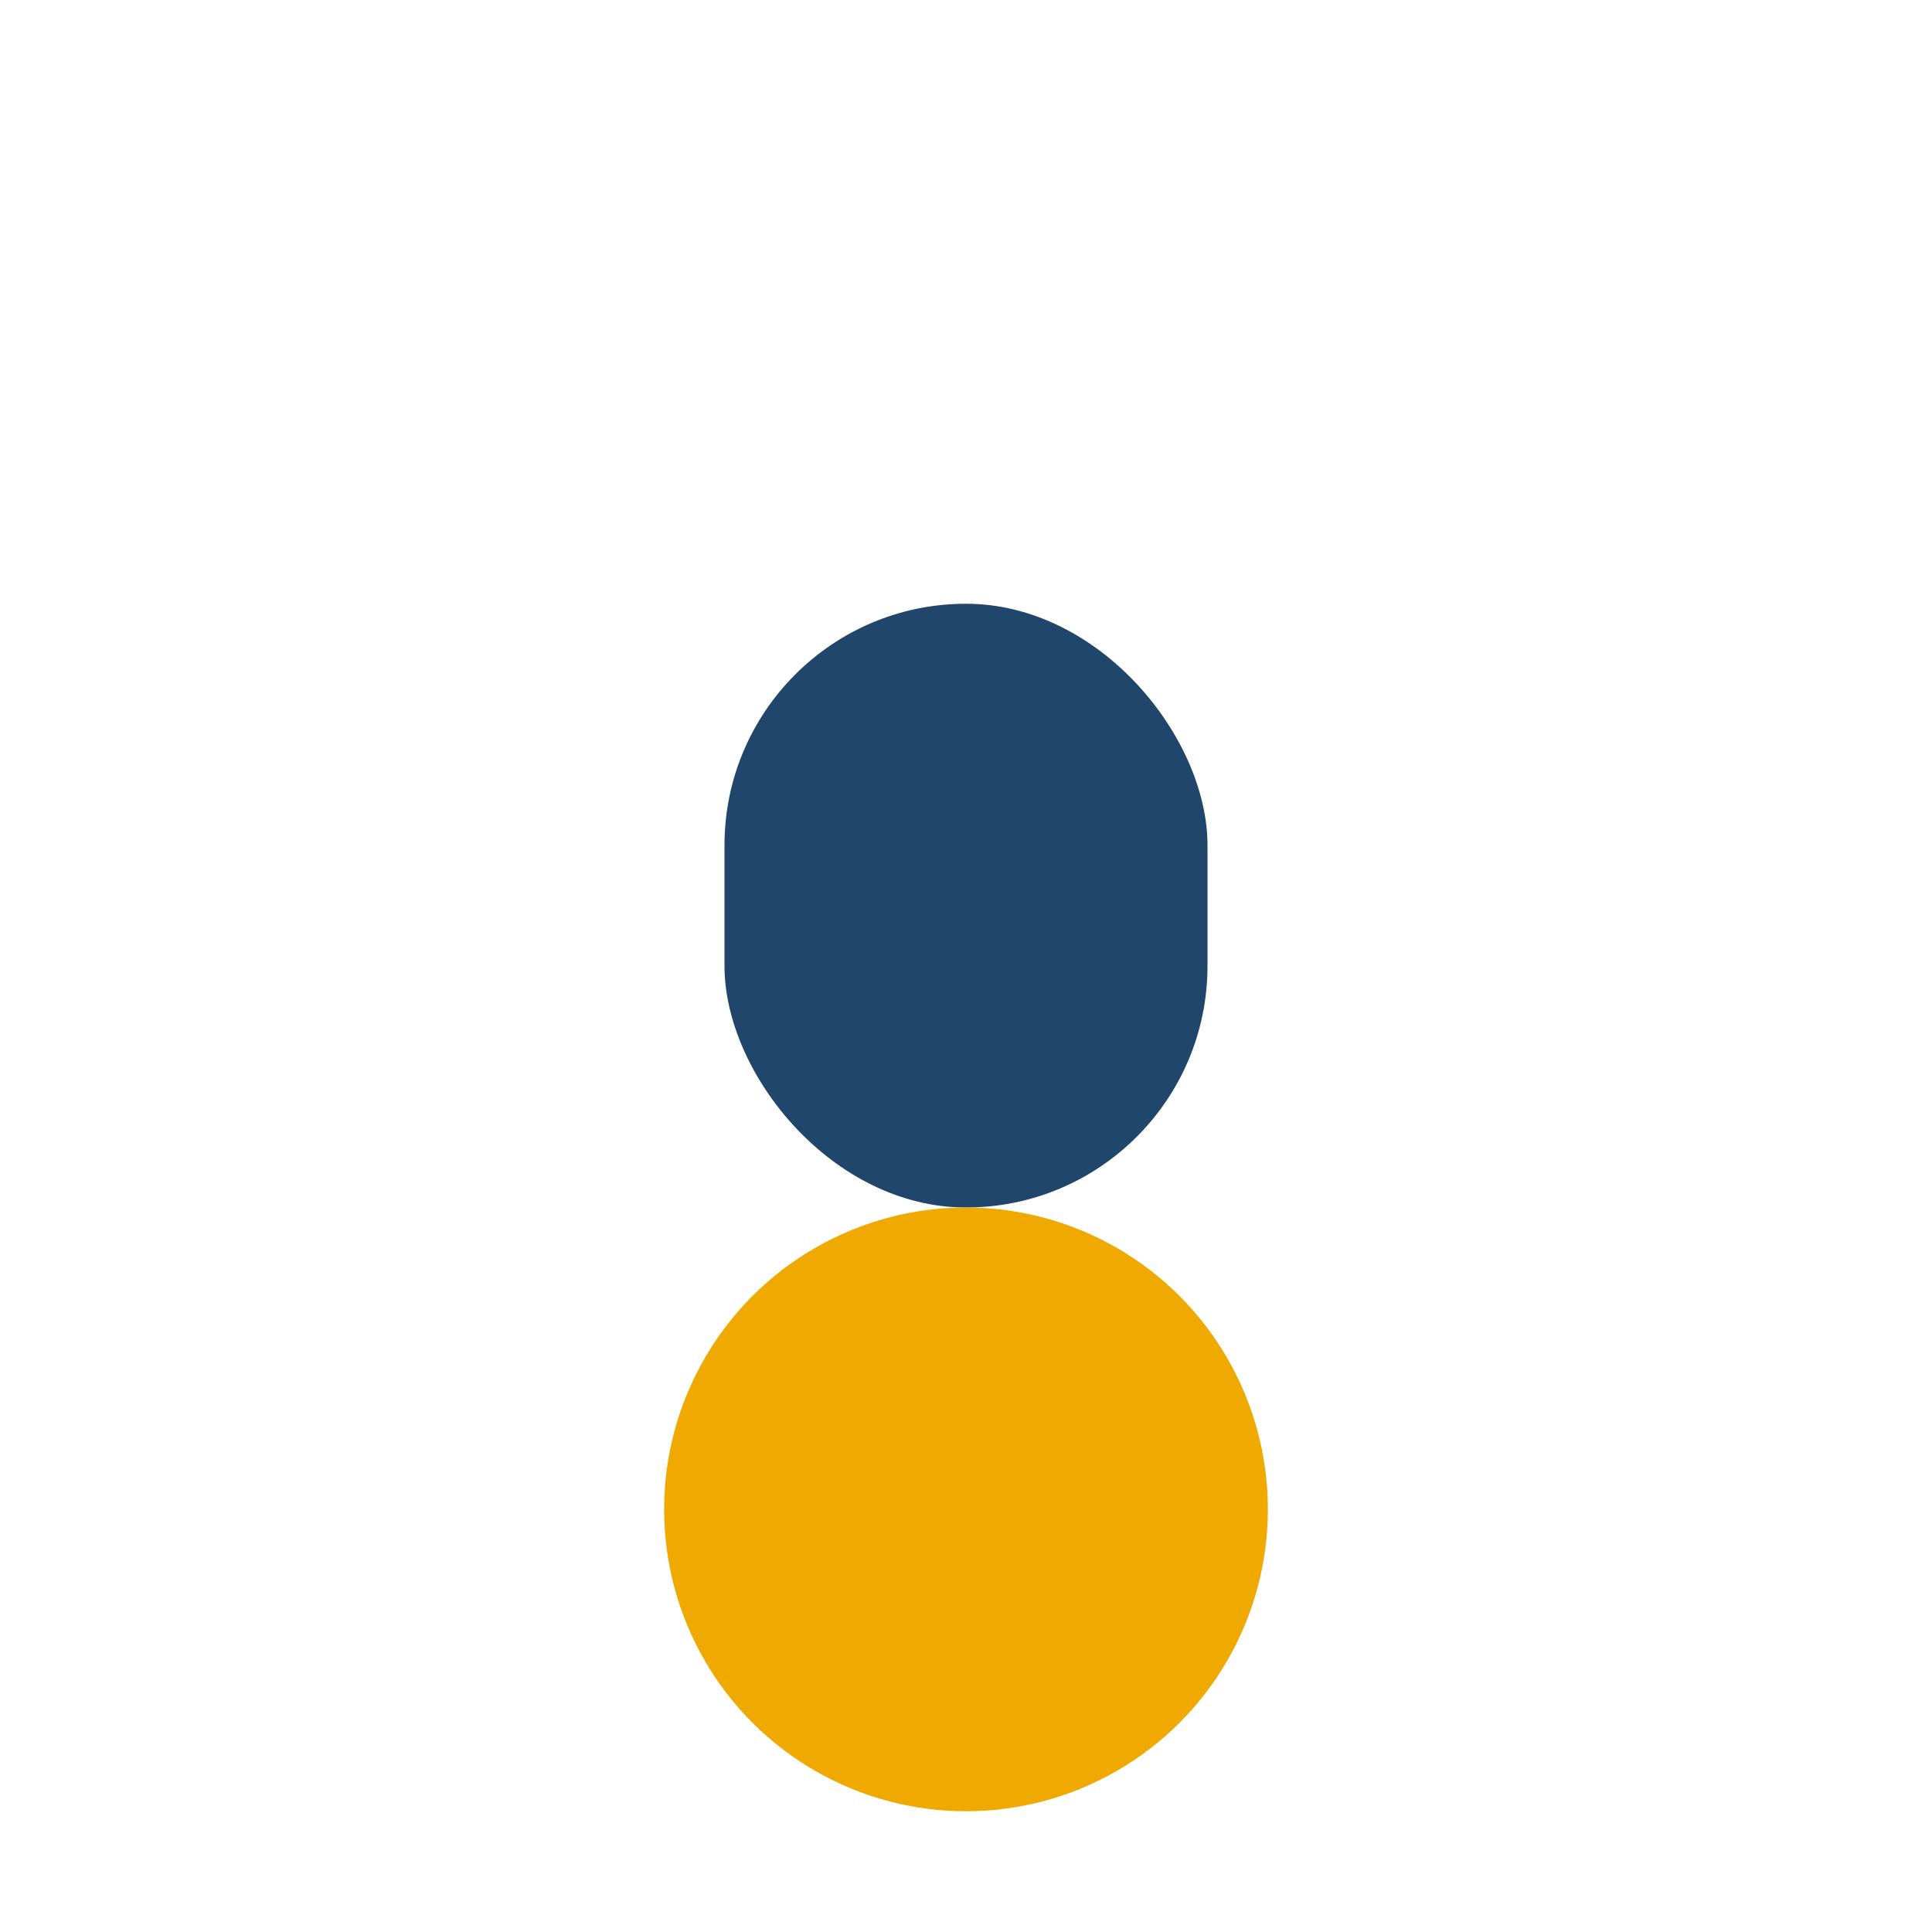
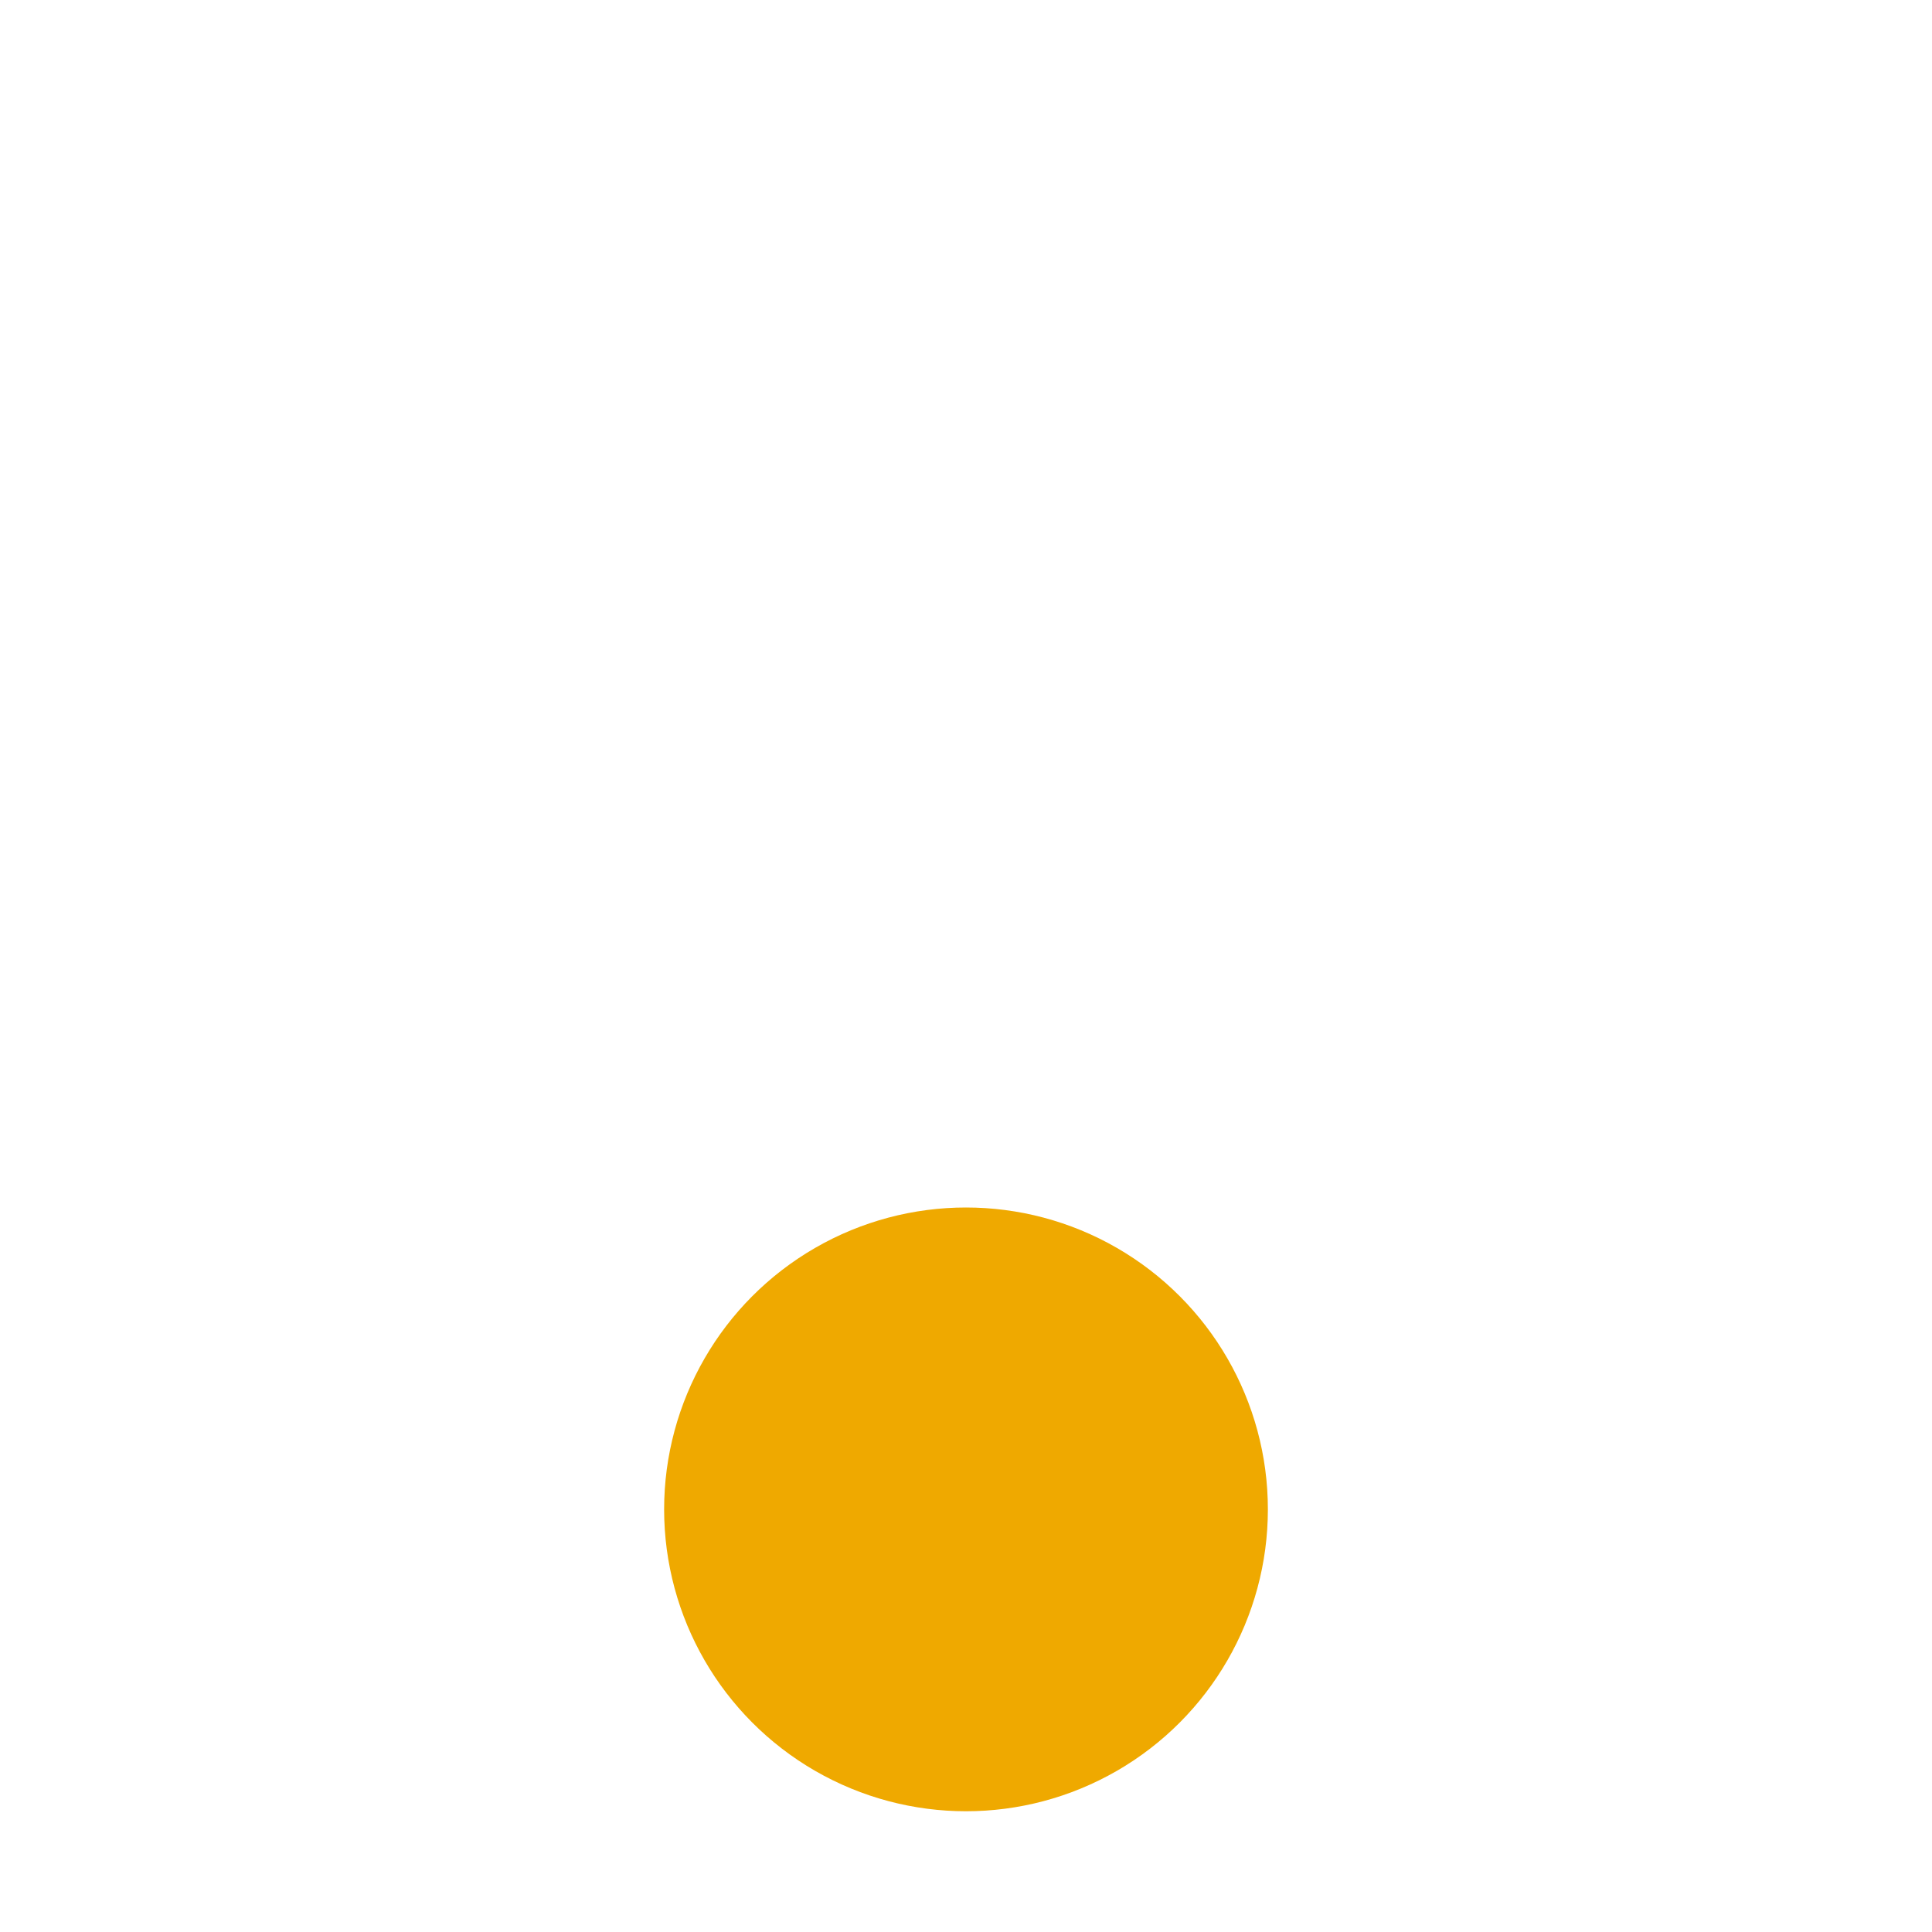
<svg xmlns="http://www.w3.org/2000/svg" width="32" height="32" viewBox="0 0 32 32">
-   <rect x="12" y="10" width="8" height="10" rx="4" fill="#20466B" />
  <circle cx="16" cy="25" r="5" fill="#EFA900" />
</svg>